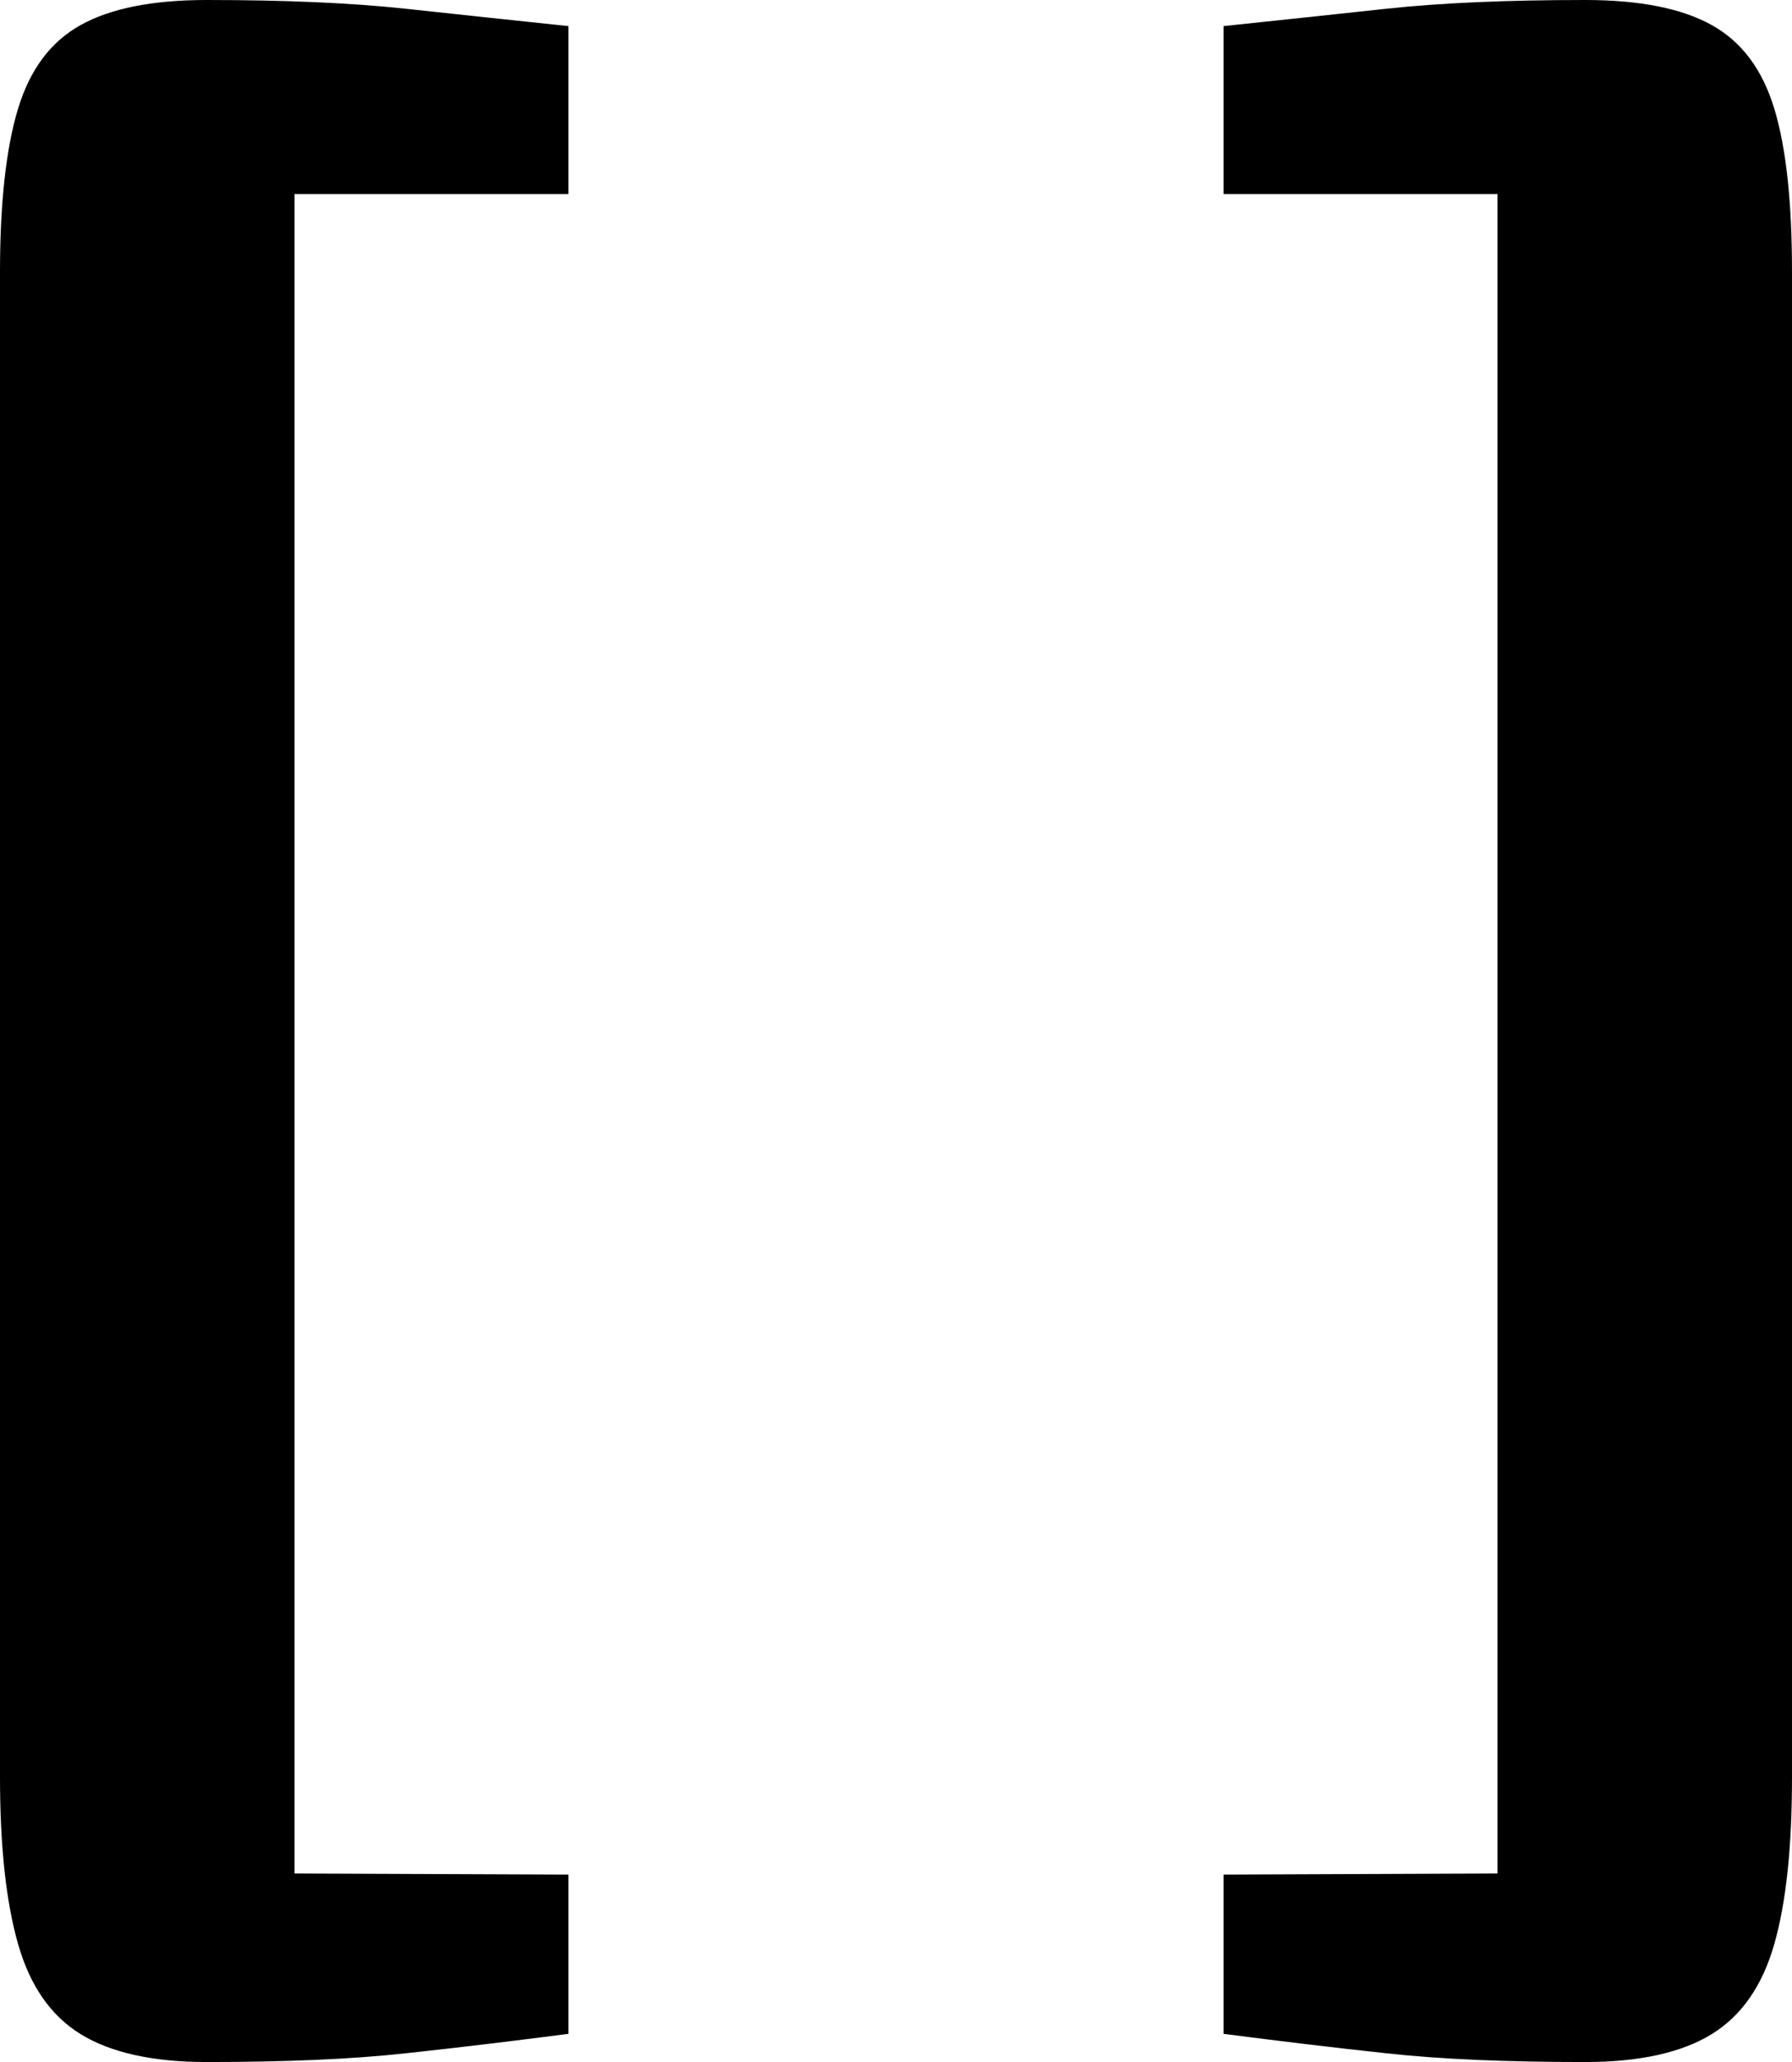
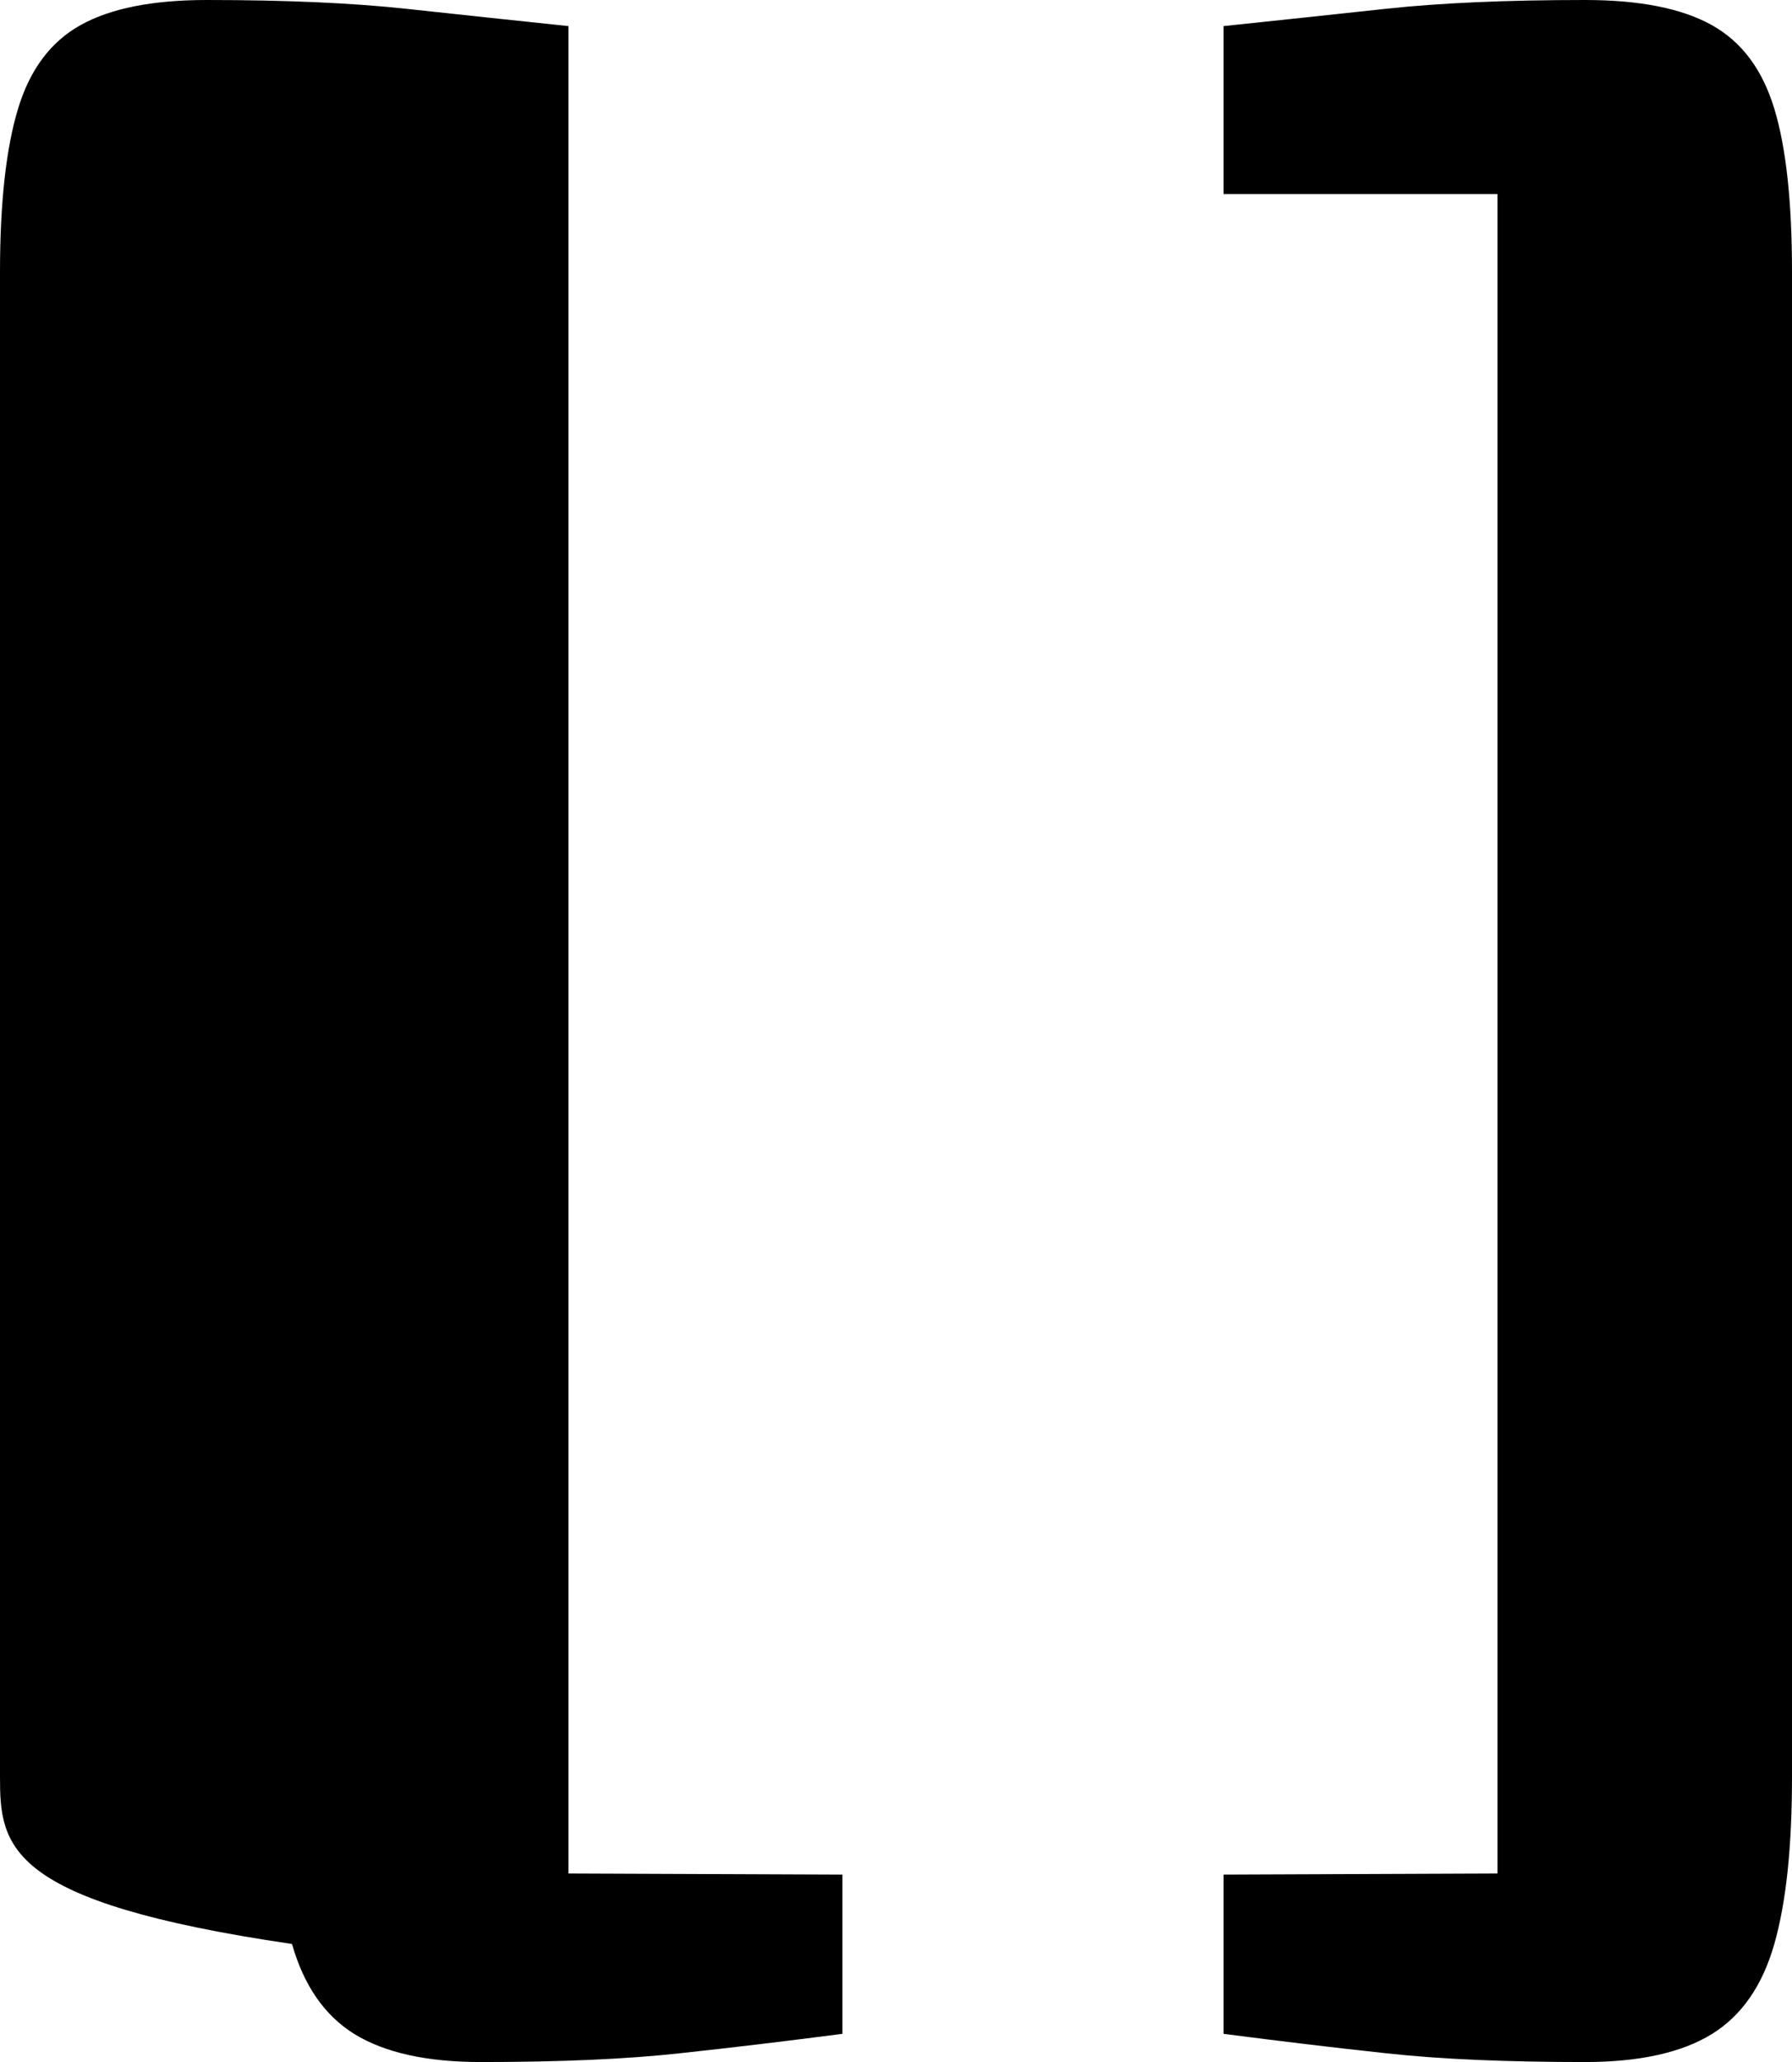
<svg xmlns="http://www.w3.org/2000/svg" shape-rendering="geometricPrecision" text-rendering="geometricPrecision" image-rendering="optimizeQuality" fill-rule="evenodd" clip-rule="evenodd" viewBox="0 0 445 511.76">
-   <path fill-rule="nonzero" d="M0 441.03V67.51c0-17.22 1.51-30.74 4.48-40.52 2.96-9.77 8.14-16.67 15.58-20.79C27.51 2.06 37.92 0 51.35 0 70.9 0 87.3.73 100.56 2.15c13.28 1.45 26.81 2.87 40.61 4.33v41.67H73.14v416.82l68.03.27v39.52c-13.8 1.79-27.33 3.42-40.61 4.85-13.26 1.45-29.66 2.15-49.21 2.15-13.43 0-23.84-2.33-31.29-6.9-7.44-4.57-12.62-12.02-15.58-22.4C1.51 472.05 0 458.25 0 441.03zm445 0V67.51c0-17.22-1.42-30.74-4.39-40.52-2.96-9.77-8.14-16.67-15.58-20.79-7.45-4.14-17.95-6.2-31.39-6.2-19.54 0-35.95.73-49.2 2.15-13.29 1.45-26.81 2.87-40.61 4.33v41.67h68.03v416.82l-68.03.27v39.52c13.8 1.79 27.32 3.42 40.61 4.85 13.25 1.45 29.66 2.15 49.2 2.15 13.44 0 23.94-2.33 31.39-6.9 7.44-4.57 12.62-12.02 15.58-22.4 2.97-10.41 4.39-24.21 4.39-41.43z" />
+   <path fill-rule="nonzero" d="M0 441.03V67.51c0-17.22 1.51-30.74 4.48-40.52 2.96-9.77 8.14-16.67 15.58-20.79C27.51 2.06 37.92 0 51.35 0 70.9 0 87.3.73 100.56 2.15c13.28 1.45 26.81 2.87 40.61 4.33v41.67v416.82l68.03.27v39.52c-13.8 1.79-27.33 3.42-40.61 4.85-13.26 1.45-29.66 2.15-49.21 2.15-13.43 0-23.84-2.33-31.29-6.9-7.44-4.57-12.62-12.02-15.58-22.4C1.51 472.05 0 458.25 0 441.03zm445 0V67.51c0-17.22-1.42-30.74-4.39-40.52-2.96-9.77-8.14-16.67-15.58-20.79-7.45-4.14-17.95-6.2-31.39-6.2-19.54 0-35.95.73-49.2 2.15-13.29 1.45-26.81 2.87-40.61 4.33v41.67h68.03v416.82l-68.03.27v39.52c13.8 1.79 27.32 3.42 40.61 4.85 13.25 1.45 29.66 2.15 49.2 2.15 13.44 0 23.94-2.33 31.39-6.9 7.44-4.57 12.62-12.02 15.58-22.4 2.97-10.41 4.39-24.21 4.39-41.43z" />
</svg>